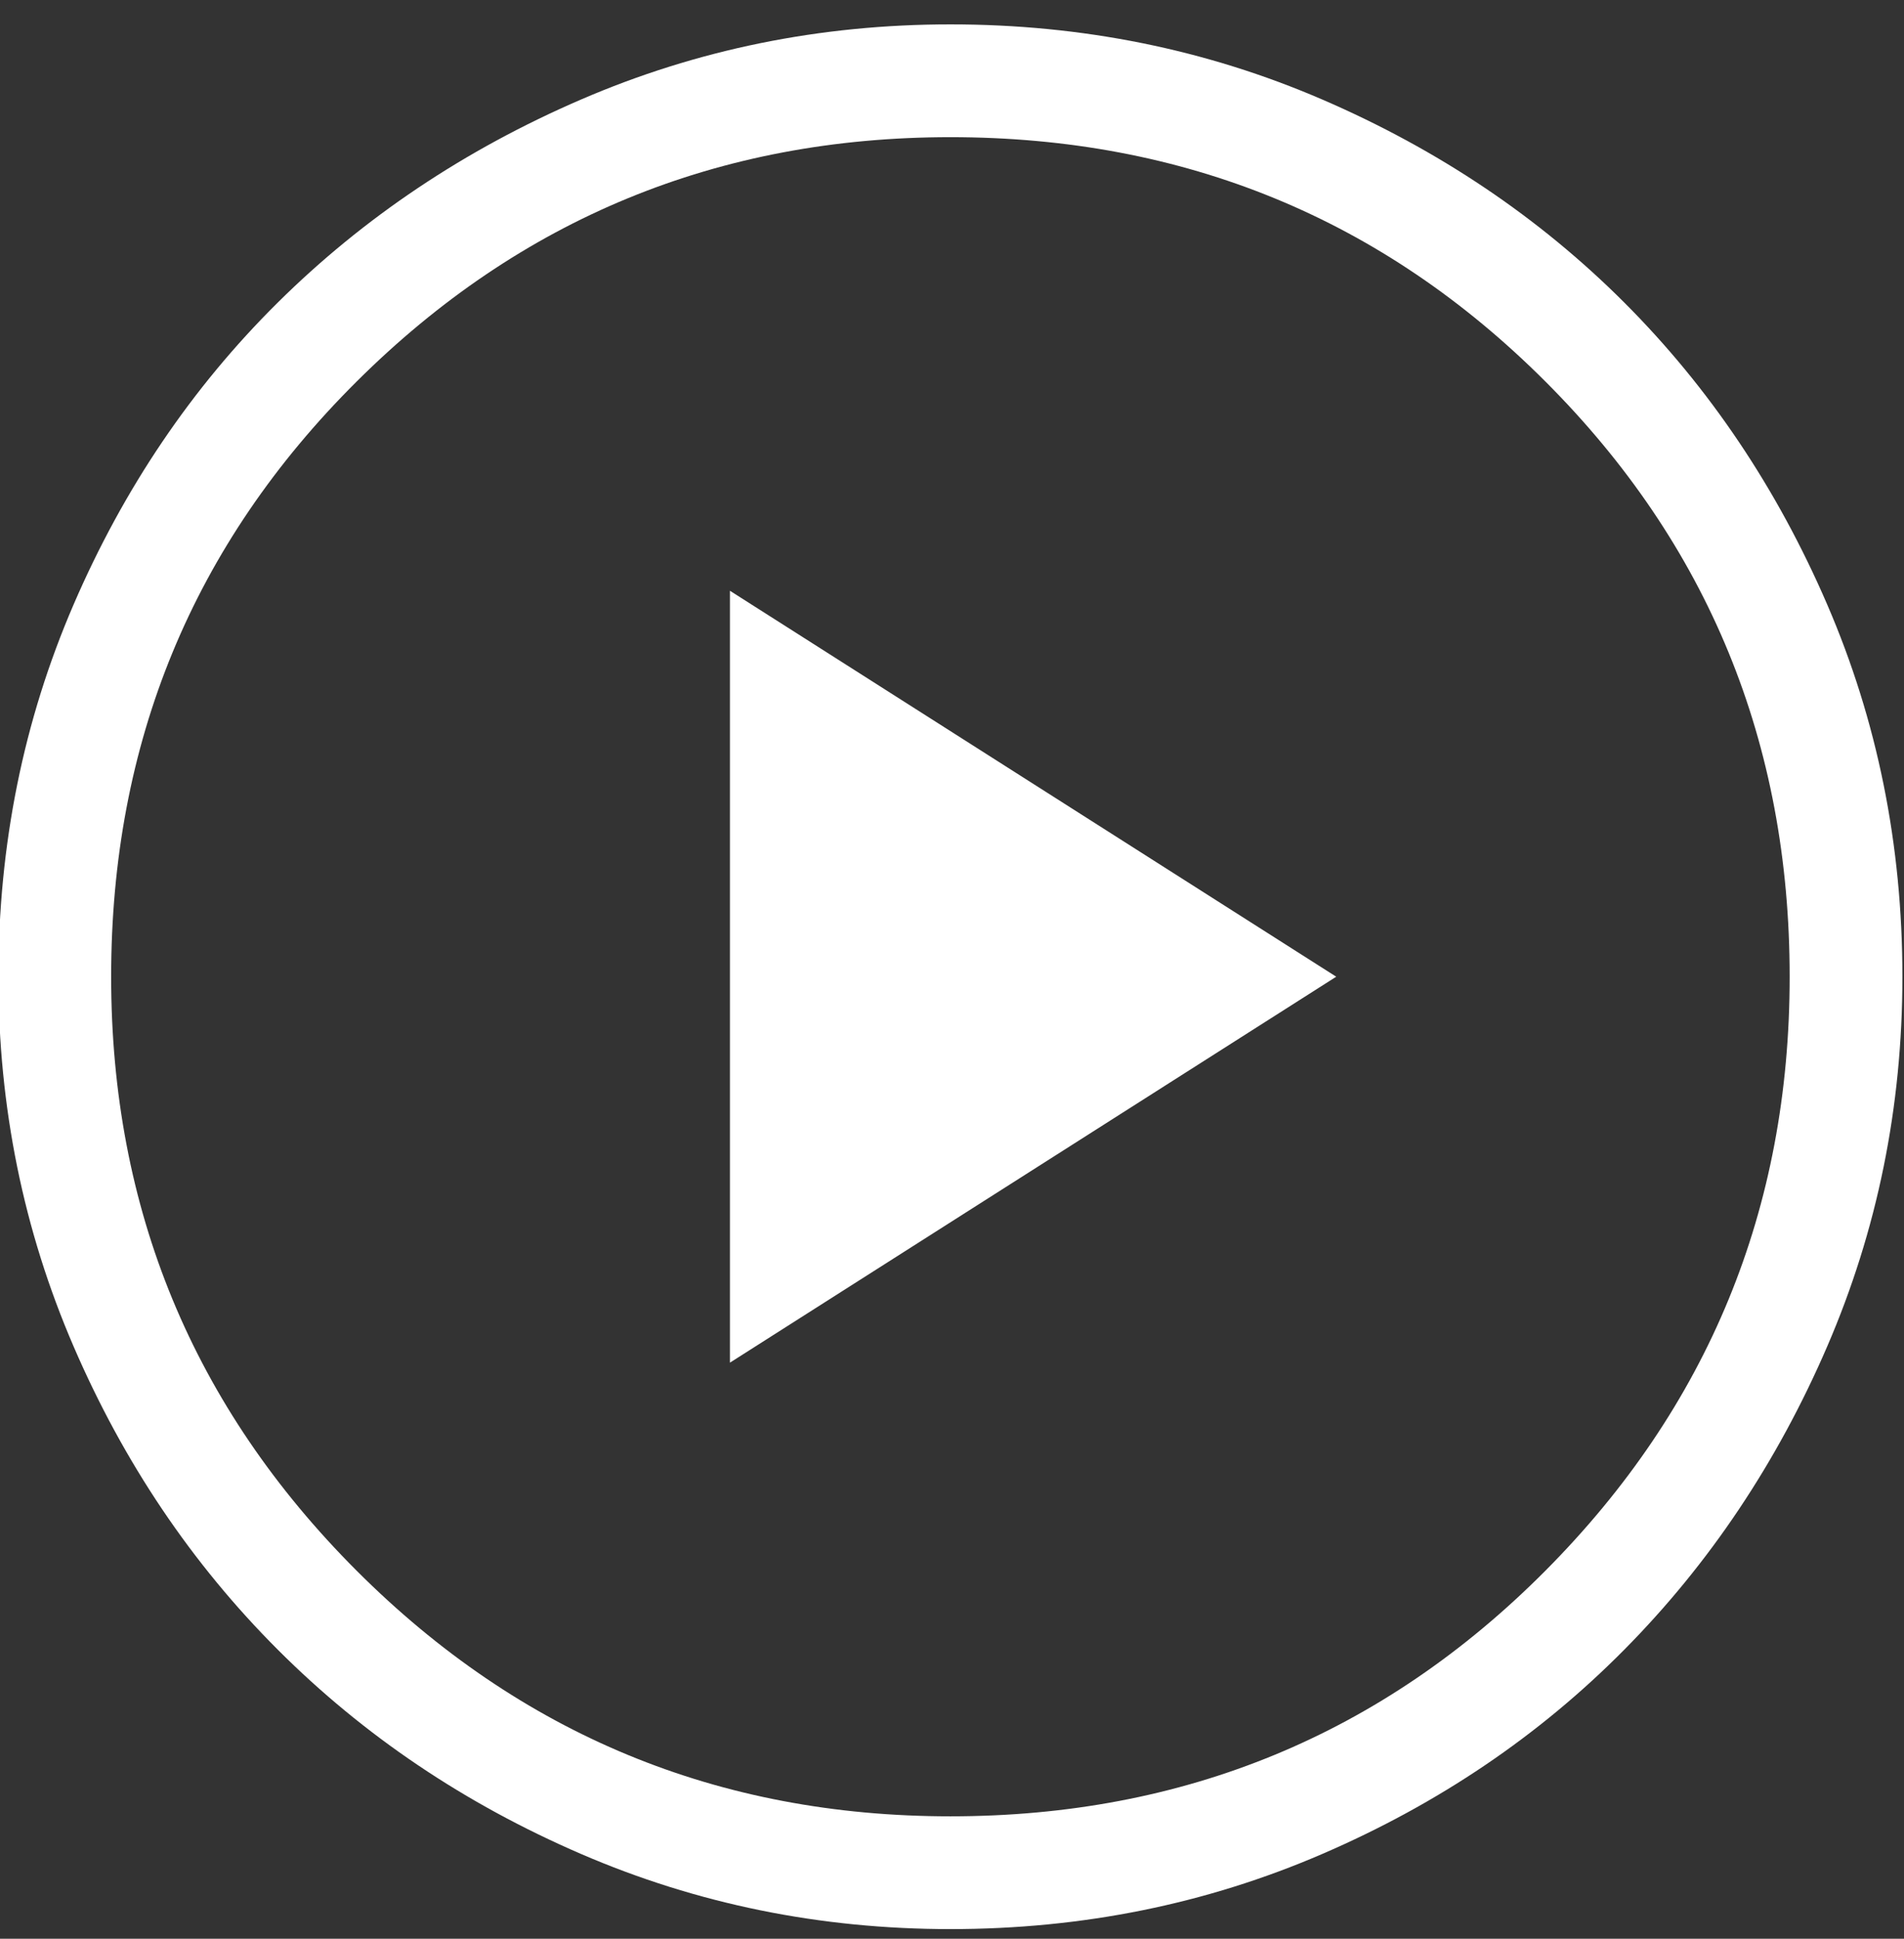
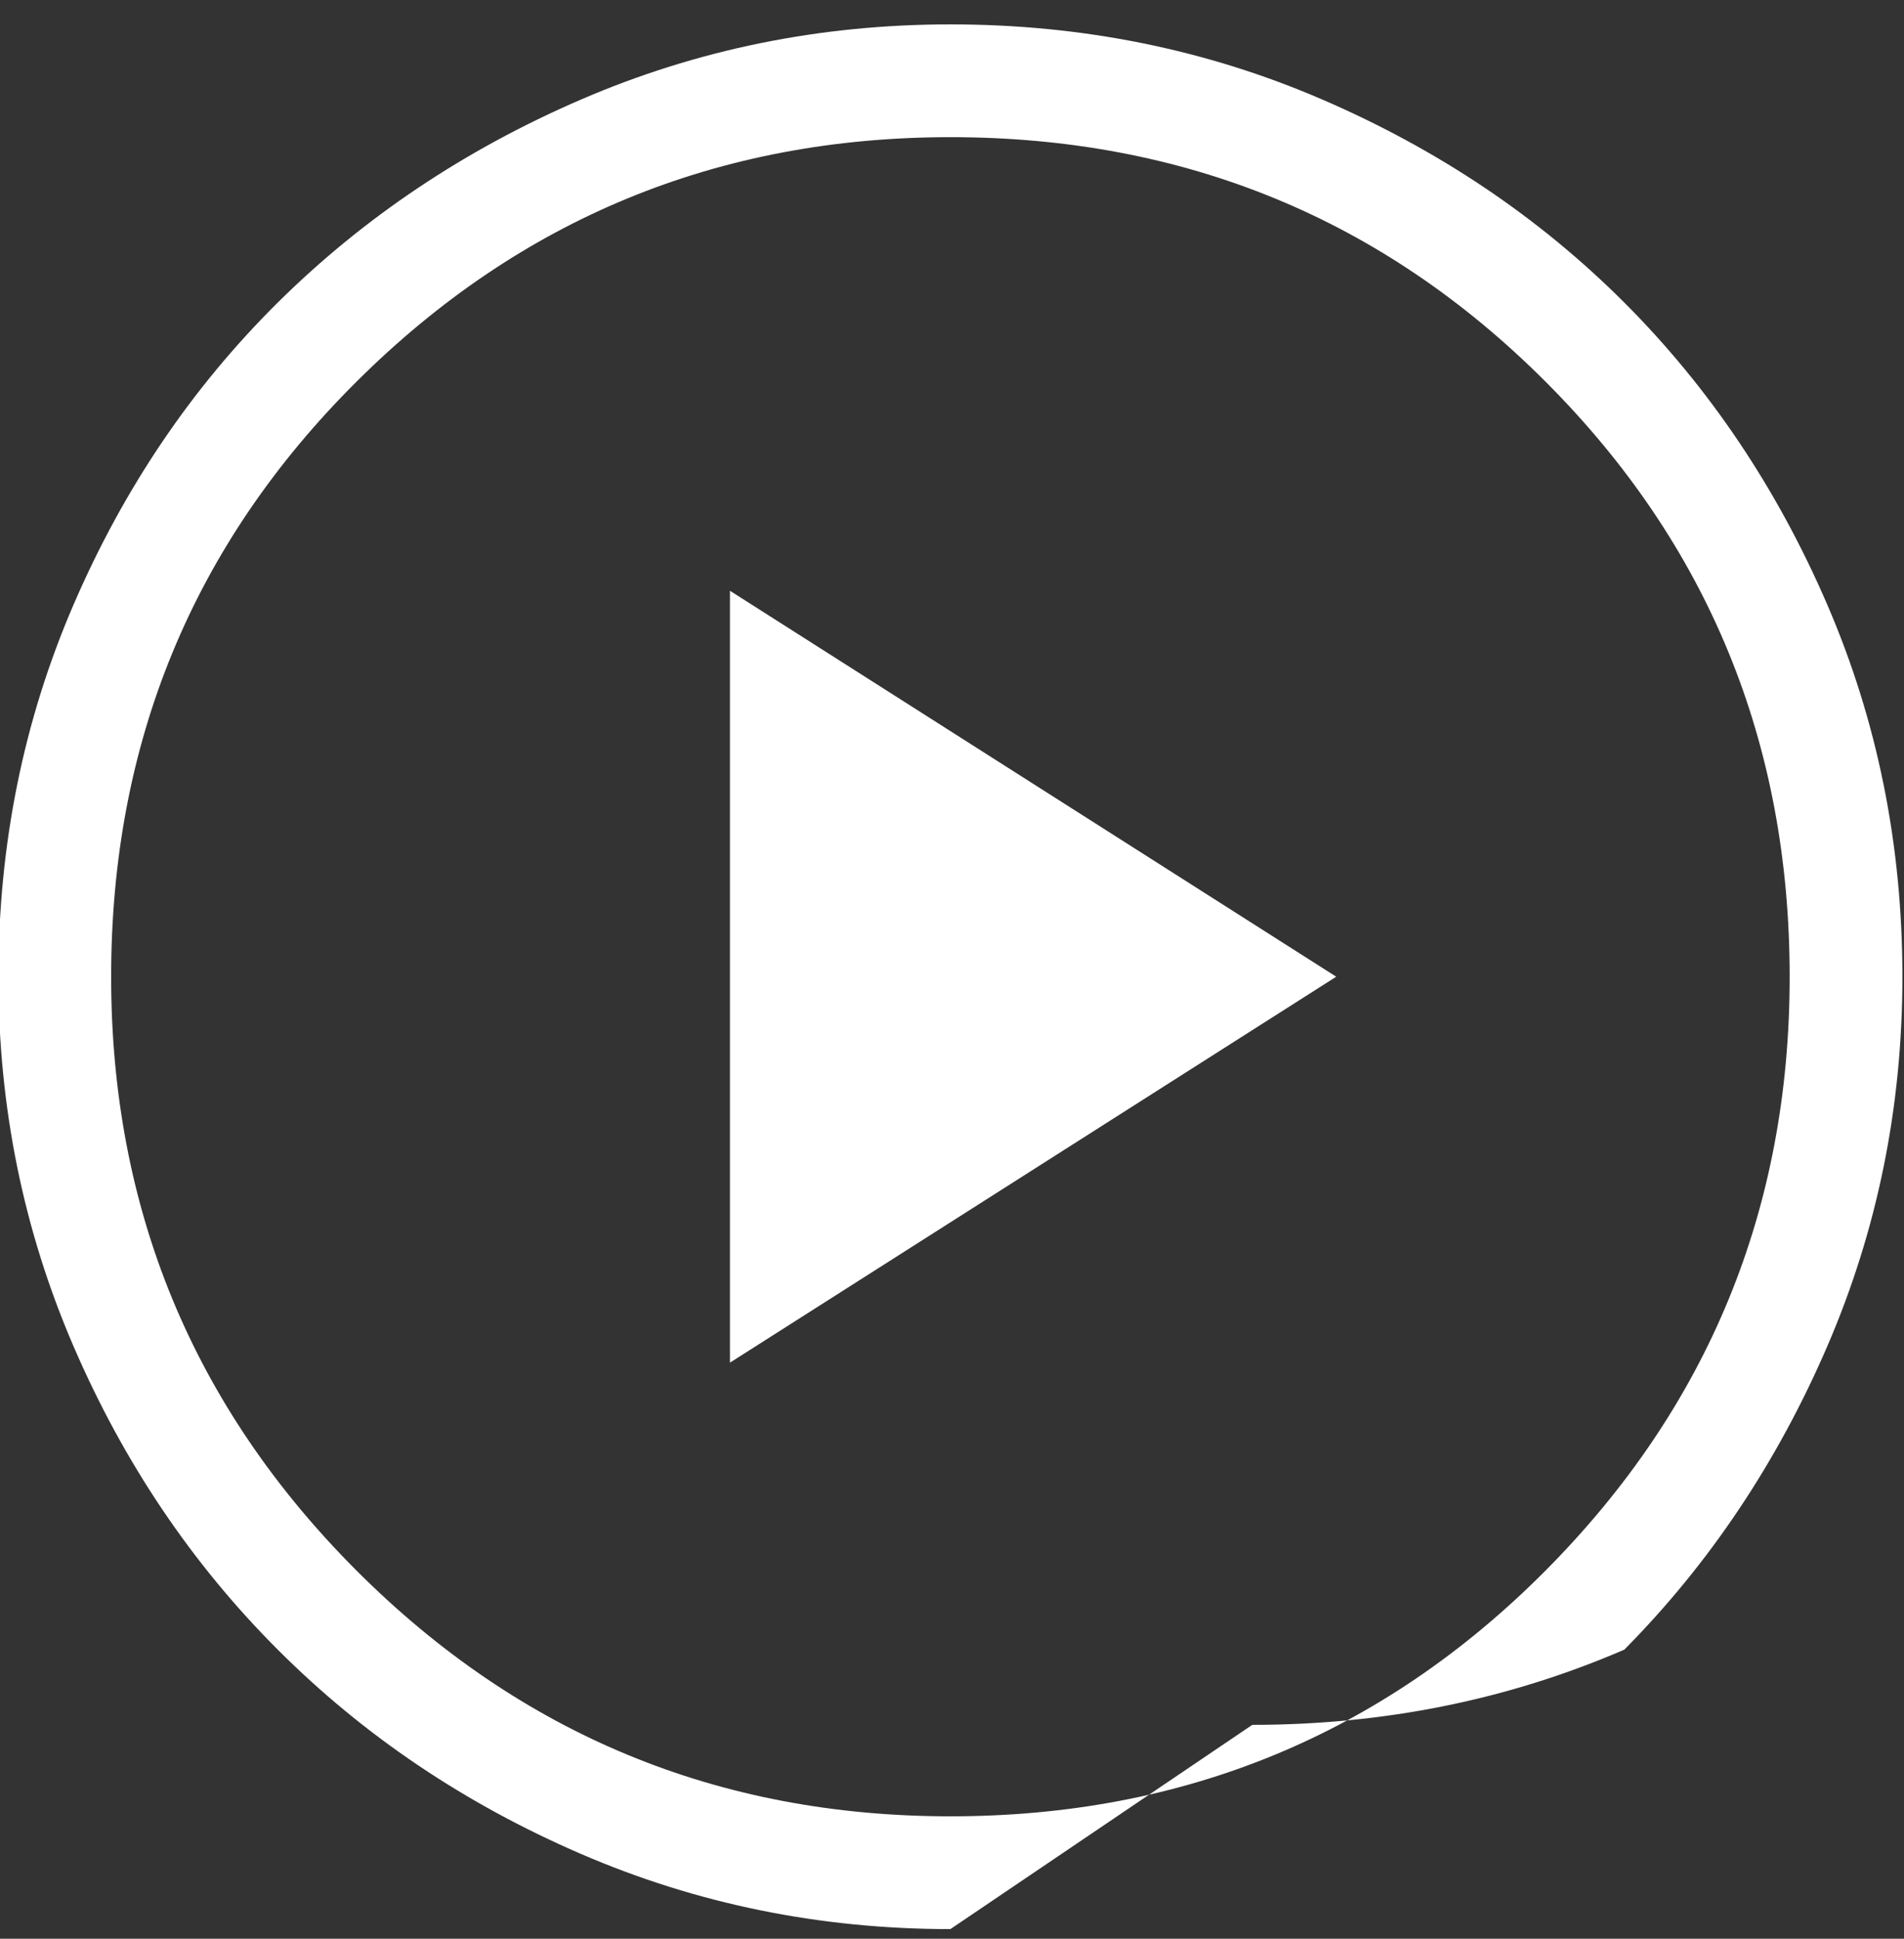
<svg xmlns="http://www.w3.org/2000/svg" id="SVGDoc" width="56" height="57" version="1.1" viewBox="0 0 56 57">
  <rect x="0" y="0" width="56" height="57" fill="#333333" stroke="none" />
  <defs />
  <desc>Generated with Avocode.</desc>
  <g>
    <g>
      <title>play_circle_FILL0_wght300_GRAD0_opsz48</title>
-       <path d="M27.953,53.401c6.877,0 12.711,-2.407 17.5,-7.221c4.789,-4.814 7.184,-10.635 7.184,-17.463c0,-6.877 -2.395,-12.711 -7.184,-17.5c-4.789,-4.789 -10.623,-7.184 -17.5,-7.184c-6.828,0 -12.649,2.395 -17.463,7.184c-4.814,4.789 -7.221,10.623 -7.221,17.5c0,6.828 2.407,12.649 7.221,17.463c4.814,4.814 10.635,7.221 17.463,7.221zM27.953,56.717c-3.832,0 -7.454,-0.737 -10.868,-2.211c-3.414,-1.474 -6.386,-3.475 -8.916,-6.005c-2.53,-2.53 -4.532,-5.502 -6.005,-8.916c-1.474,-3.414 -2.211,-7.037 -2.211,-10.868c0,-3.881 0.737,-7.528 2.211,-10.942c1.474,-3.414 3.475,-6.374 6.005,-8.879c2.53,-2.505 5.502,-4.495 8.916,-5.968c3.414,-1.474 7.037,-2.211 10.868,-2.211c3.881,0 7.528,0.737 10.942,2.211c3.414,1.474 6.374,3.463 8.879,5.968c2.505,2.505 4.495,5.465 5.968,8.879c1.474,3.414 2.211,7.061 2.211,10.942c0,3.832 -0.737,7.454 -2.211,10.868c-1.474,3.414 -3.463,6.386 -5.968,8.916c-2.505,2.53 -5.465,4.532 -8.879,6.005c-3.414,1.474 -7.061,2.211 -10.942,2.211zM21.469,17.369l17.832,11.347l-17.832,11.347z" fill="#ffffff" fill-opacity="1" />
+       <path d="M27.953,53.401c6.877,0 12.711,-2.407 17.5,-7.221c4.789,-4.814 7.184,-10.635 7.184,-17.463c0,-6.877 -2.395,-12.711 -7.184,-17.5c-4.789,-4.789 -10.623,-7.184 -17.5,-7.184c-6.828,0 -12.649,2.395 -17.463,7.184c-4.814,4.789 -7.221,10.623 -7.221,17.5c0,6.828 2.407,12.649 7.221,17.463c4.814,4.814 10.635,7.221 17.463,7.221zM27.953,56.717c-3.832,0 -7.454,-0.737 -10.868,-2.211c-3.414,-1.474 -6.386,-3.475 -8.916,-6.005c-2.53,-2.53 -4.532,-5.502 -6.005,-8.916c-1.474,-3.414 -2.211,-7.037 -2.211,-10.868c0,-3.881 0.737,-7.528 2.211,-10.942c1.474,-3.414 3.475,-6.374 6.005,-8.879c2.53,-2.505 5.502,-4.495 8.916,-5.968c3.414,-1.474 7.037,-2.211 10.868,-2.211c3.881,0 7.528,0.737 10.942,2.211c3.414,1.474 6.374,3.463 8.879,5.968c2.505,2.505 4.495,5.465 5.968,8.879c1.474,3.414 2.211,7.061 2.211,10.942c0,3.832 -0.737,7.454 -2.211,10.868c-1.474,3.414 -3.463,6.386 -5.968,8.916c-3.414,1.474 -7.061,2.211 -10.942,2.211zM21.469,17.369l17.832,11.347l-17.832,11.347z" fill="#ffffff" fill-opacity="1" />
    </g>
  </g>
</svg>